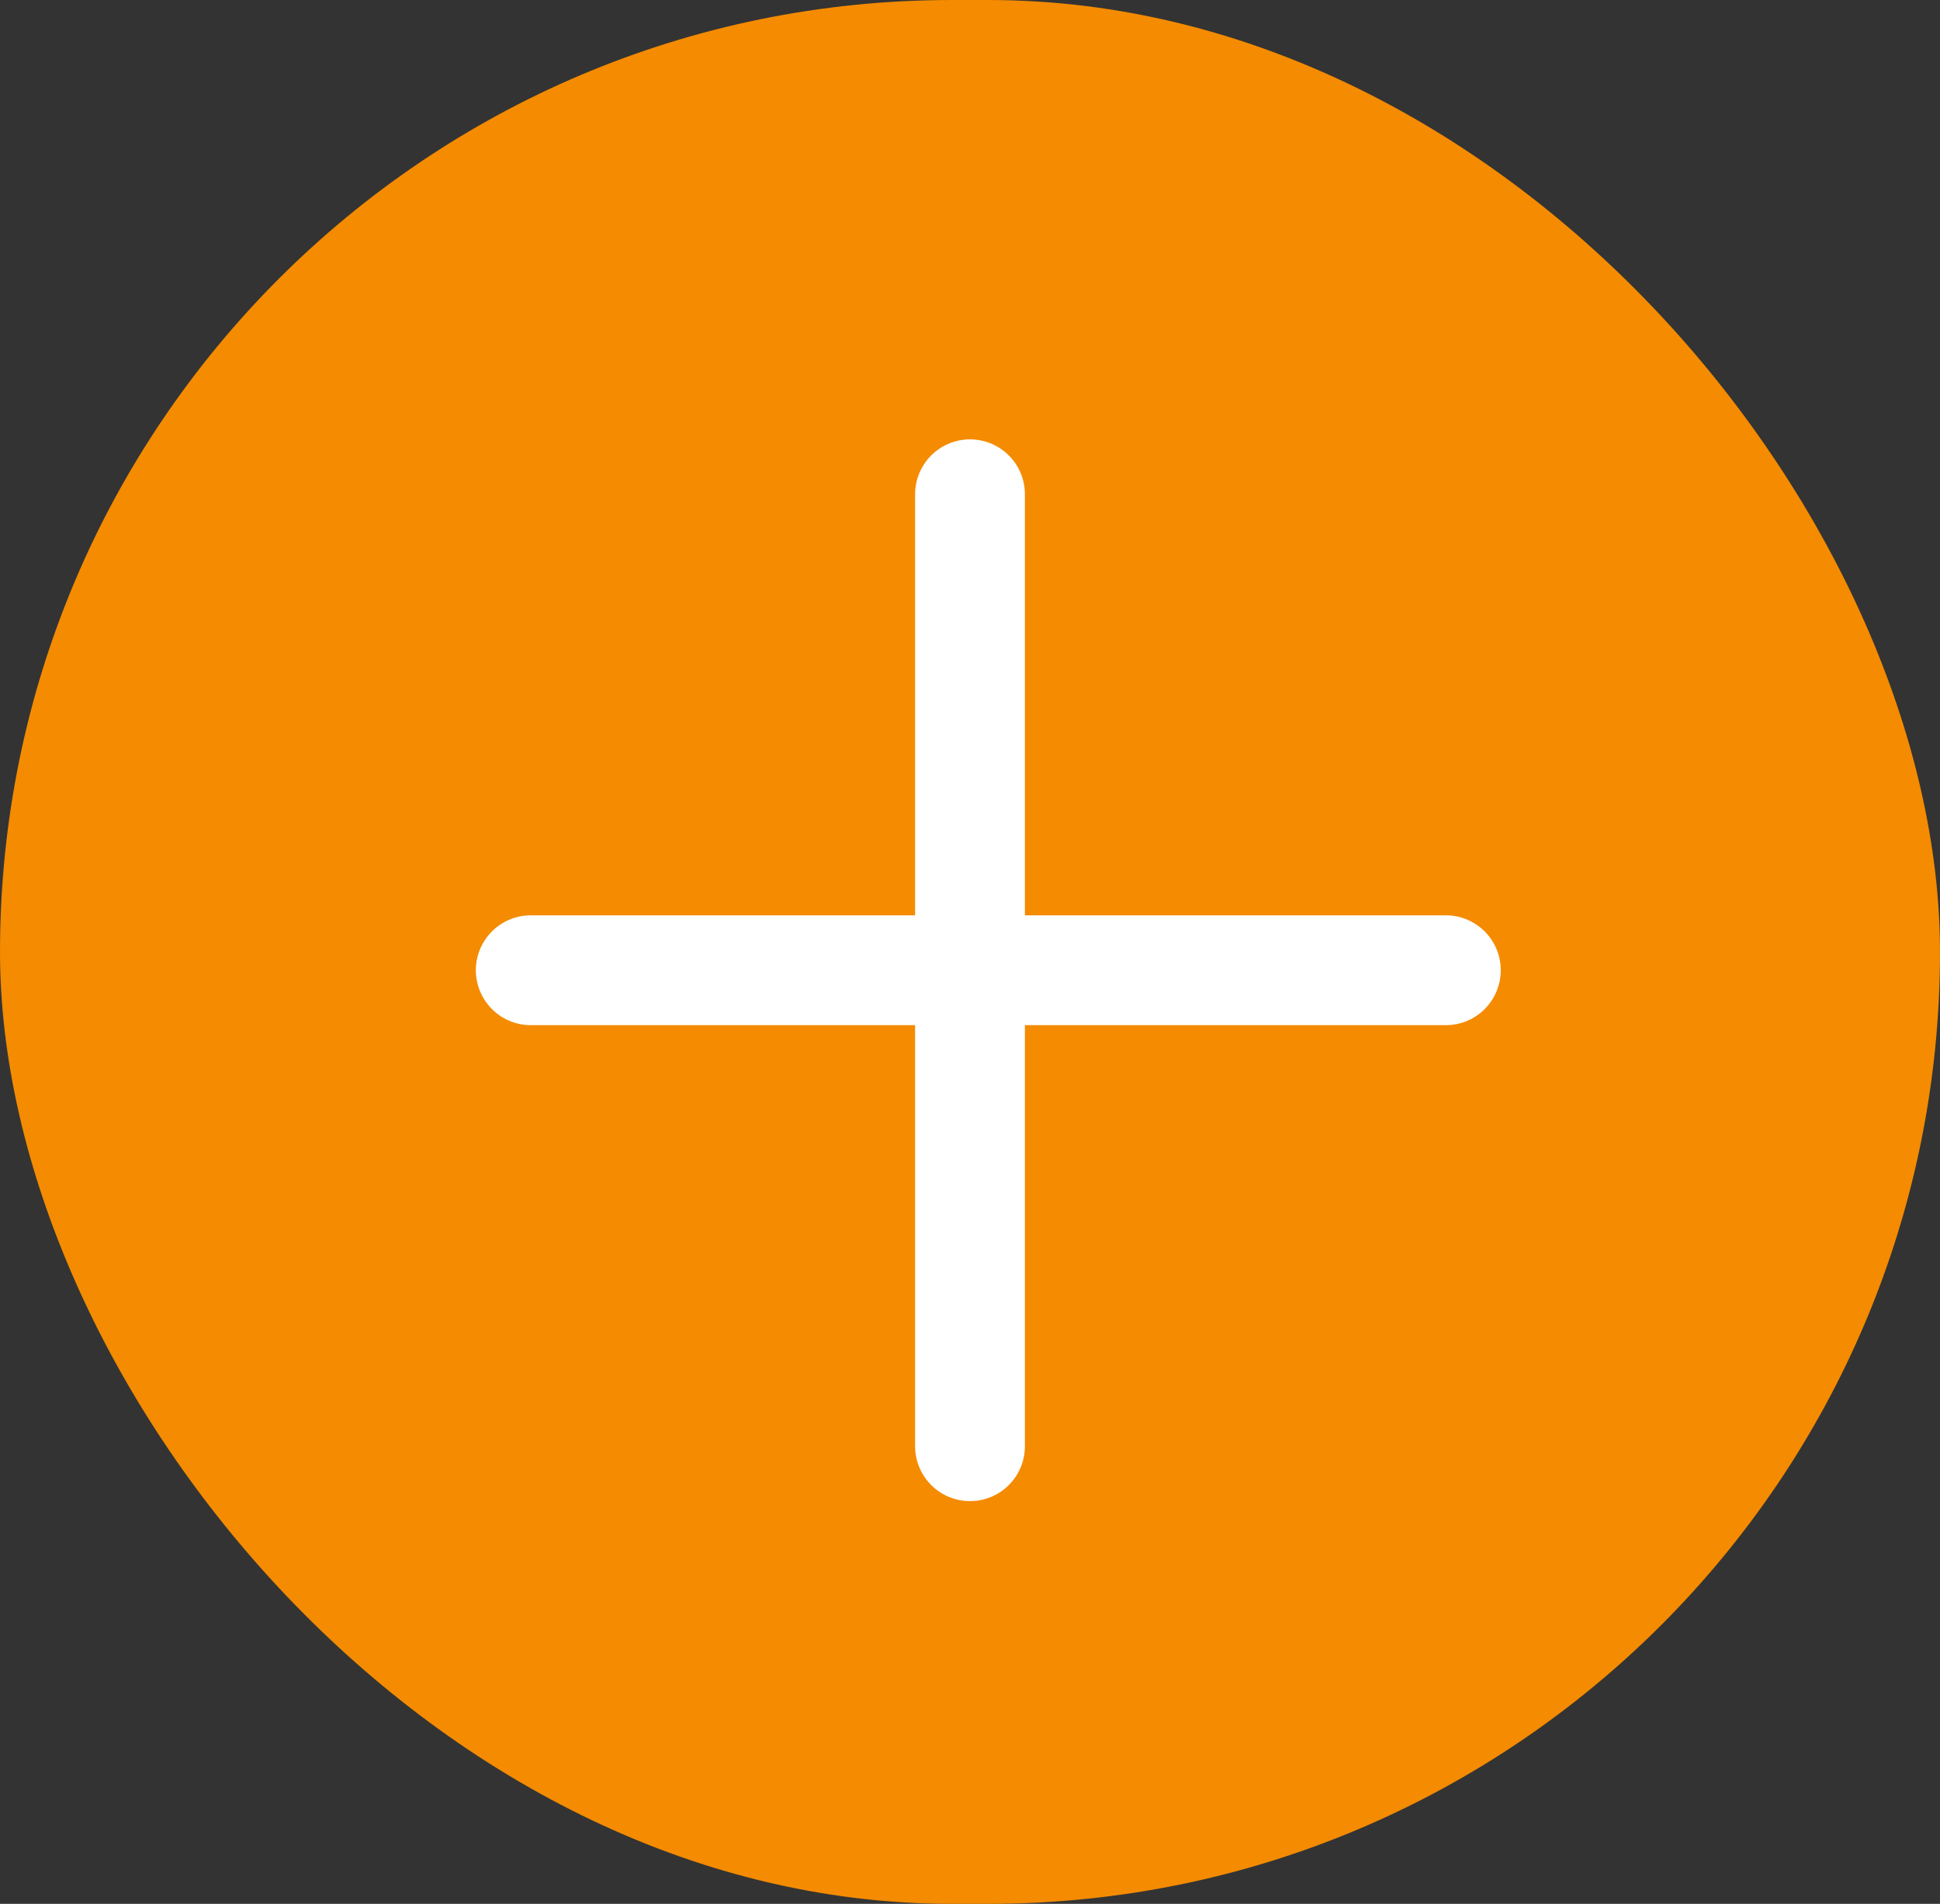
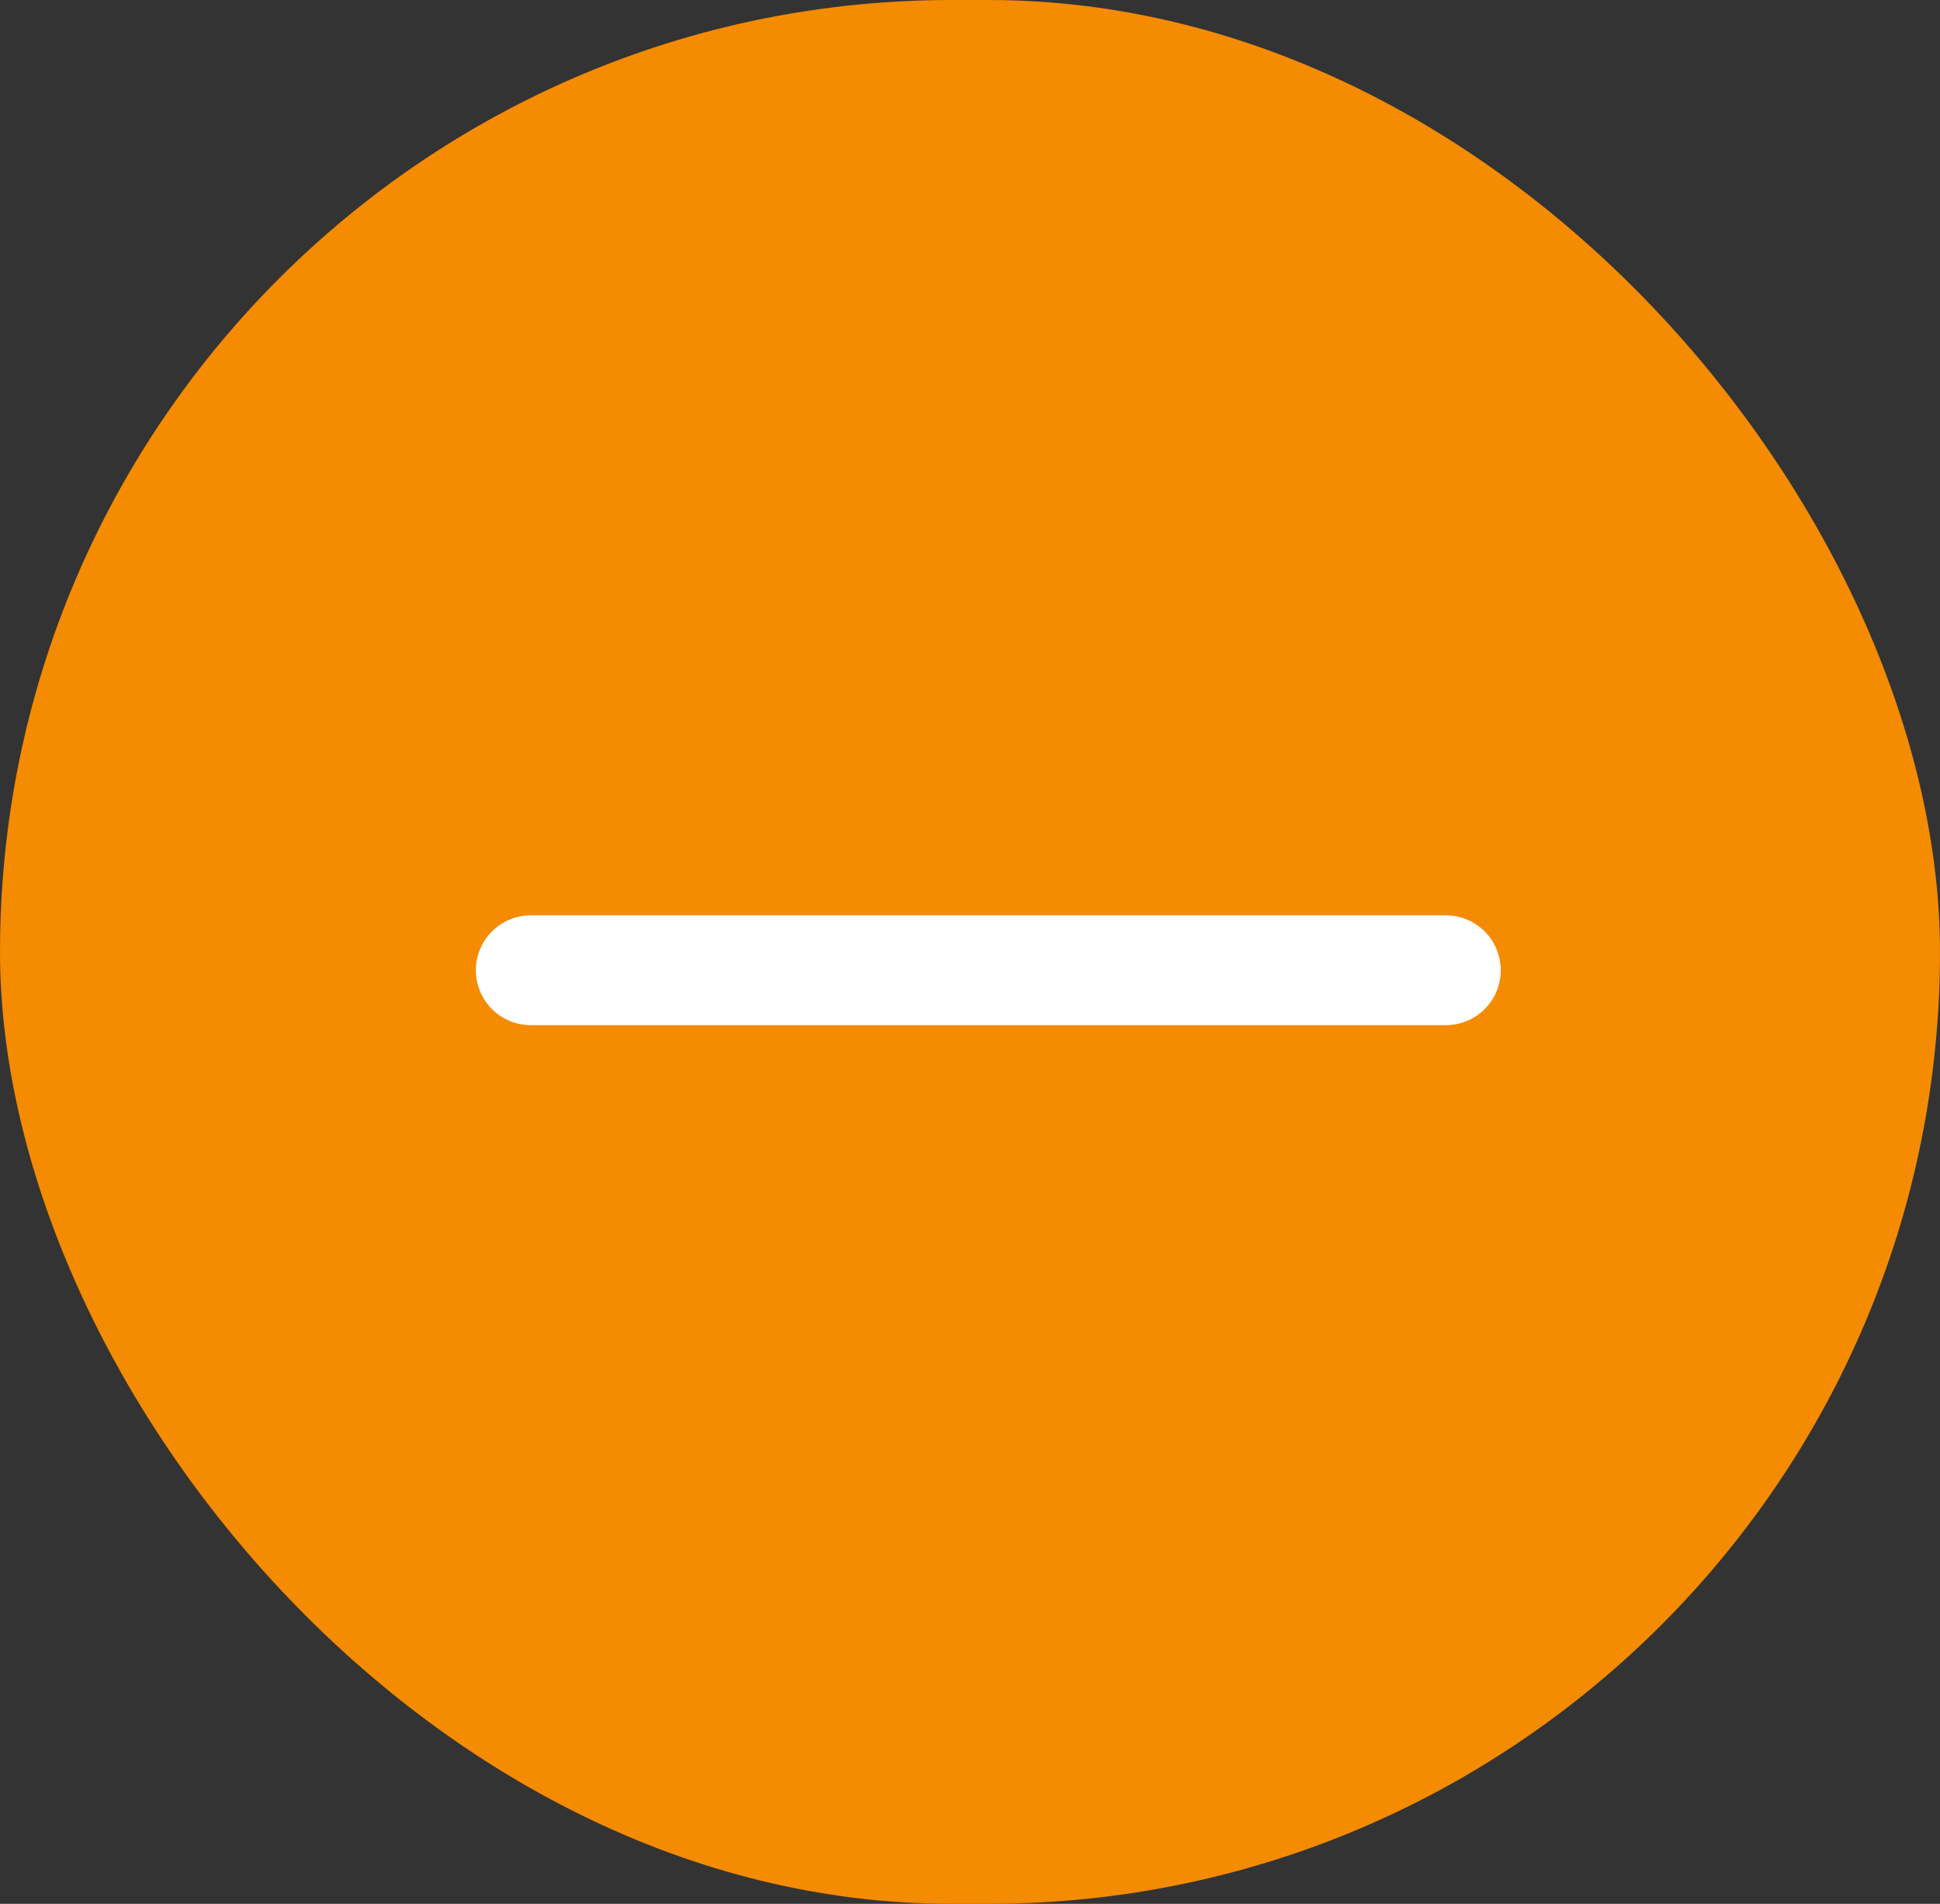
<svg xmlns="http://www.w3.org/2000/svg" width="53" height="52" viewBox="0 0 53 52">
  <rect x="0" y="0" width="53" height="52" fill="#333333" stroke="none" />
  <rect width="53" height="52" rx="26" fill="#f48b00" />
  <line x2="25" transform="translate(14.5 26.5)" fill="none" stroke="#fff" stroke-linecap="round" stroke-width="3" />
-   <line y2="26" transform="translate(26.5 13.5)" fill="none" stroke="#fff" stroke-linecap="round" stroke-width="3" />
</svg>